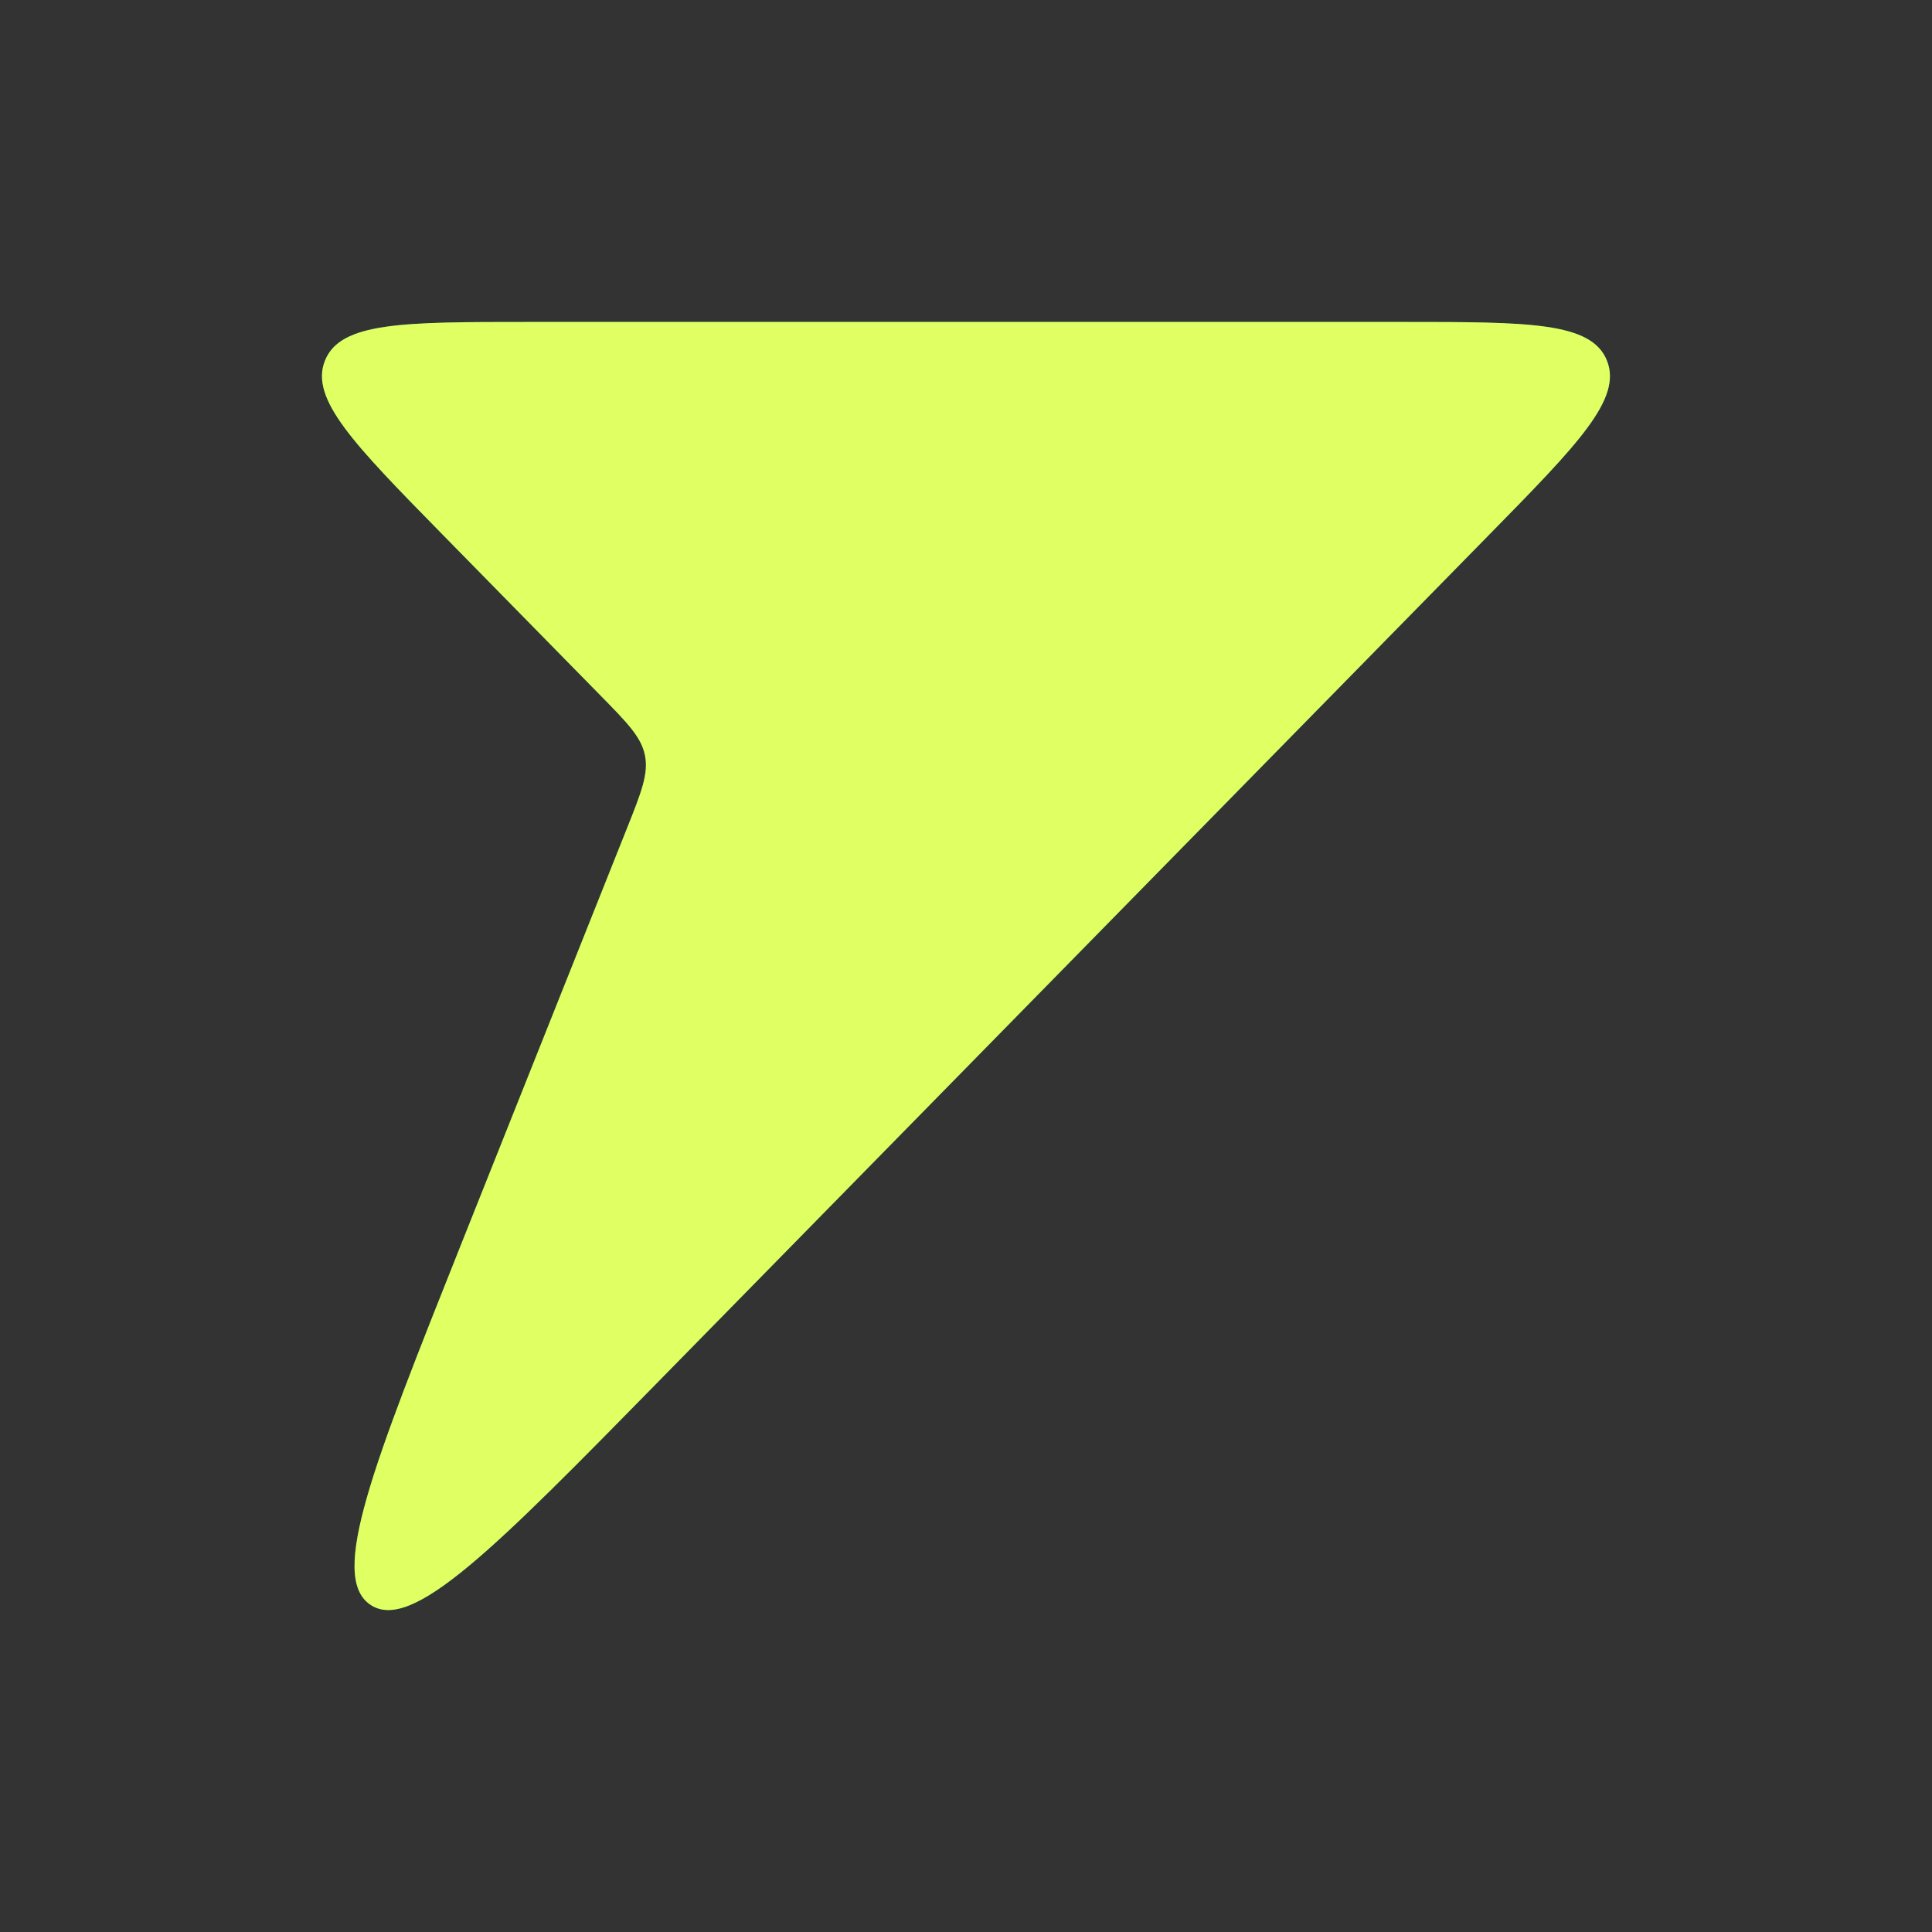
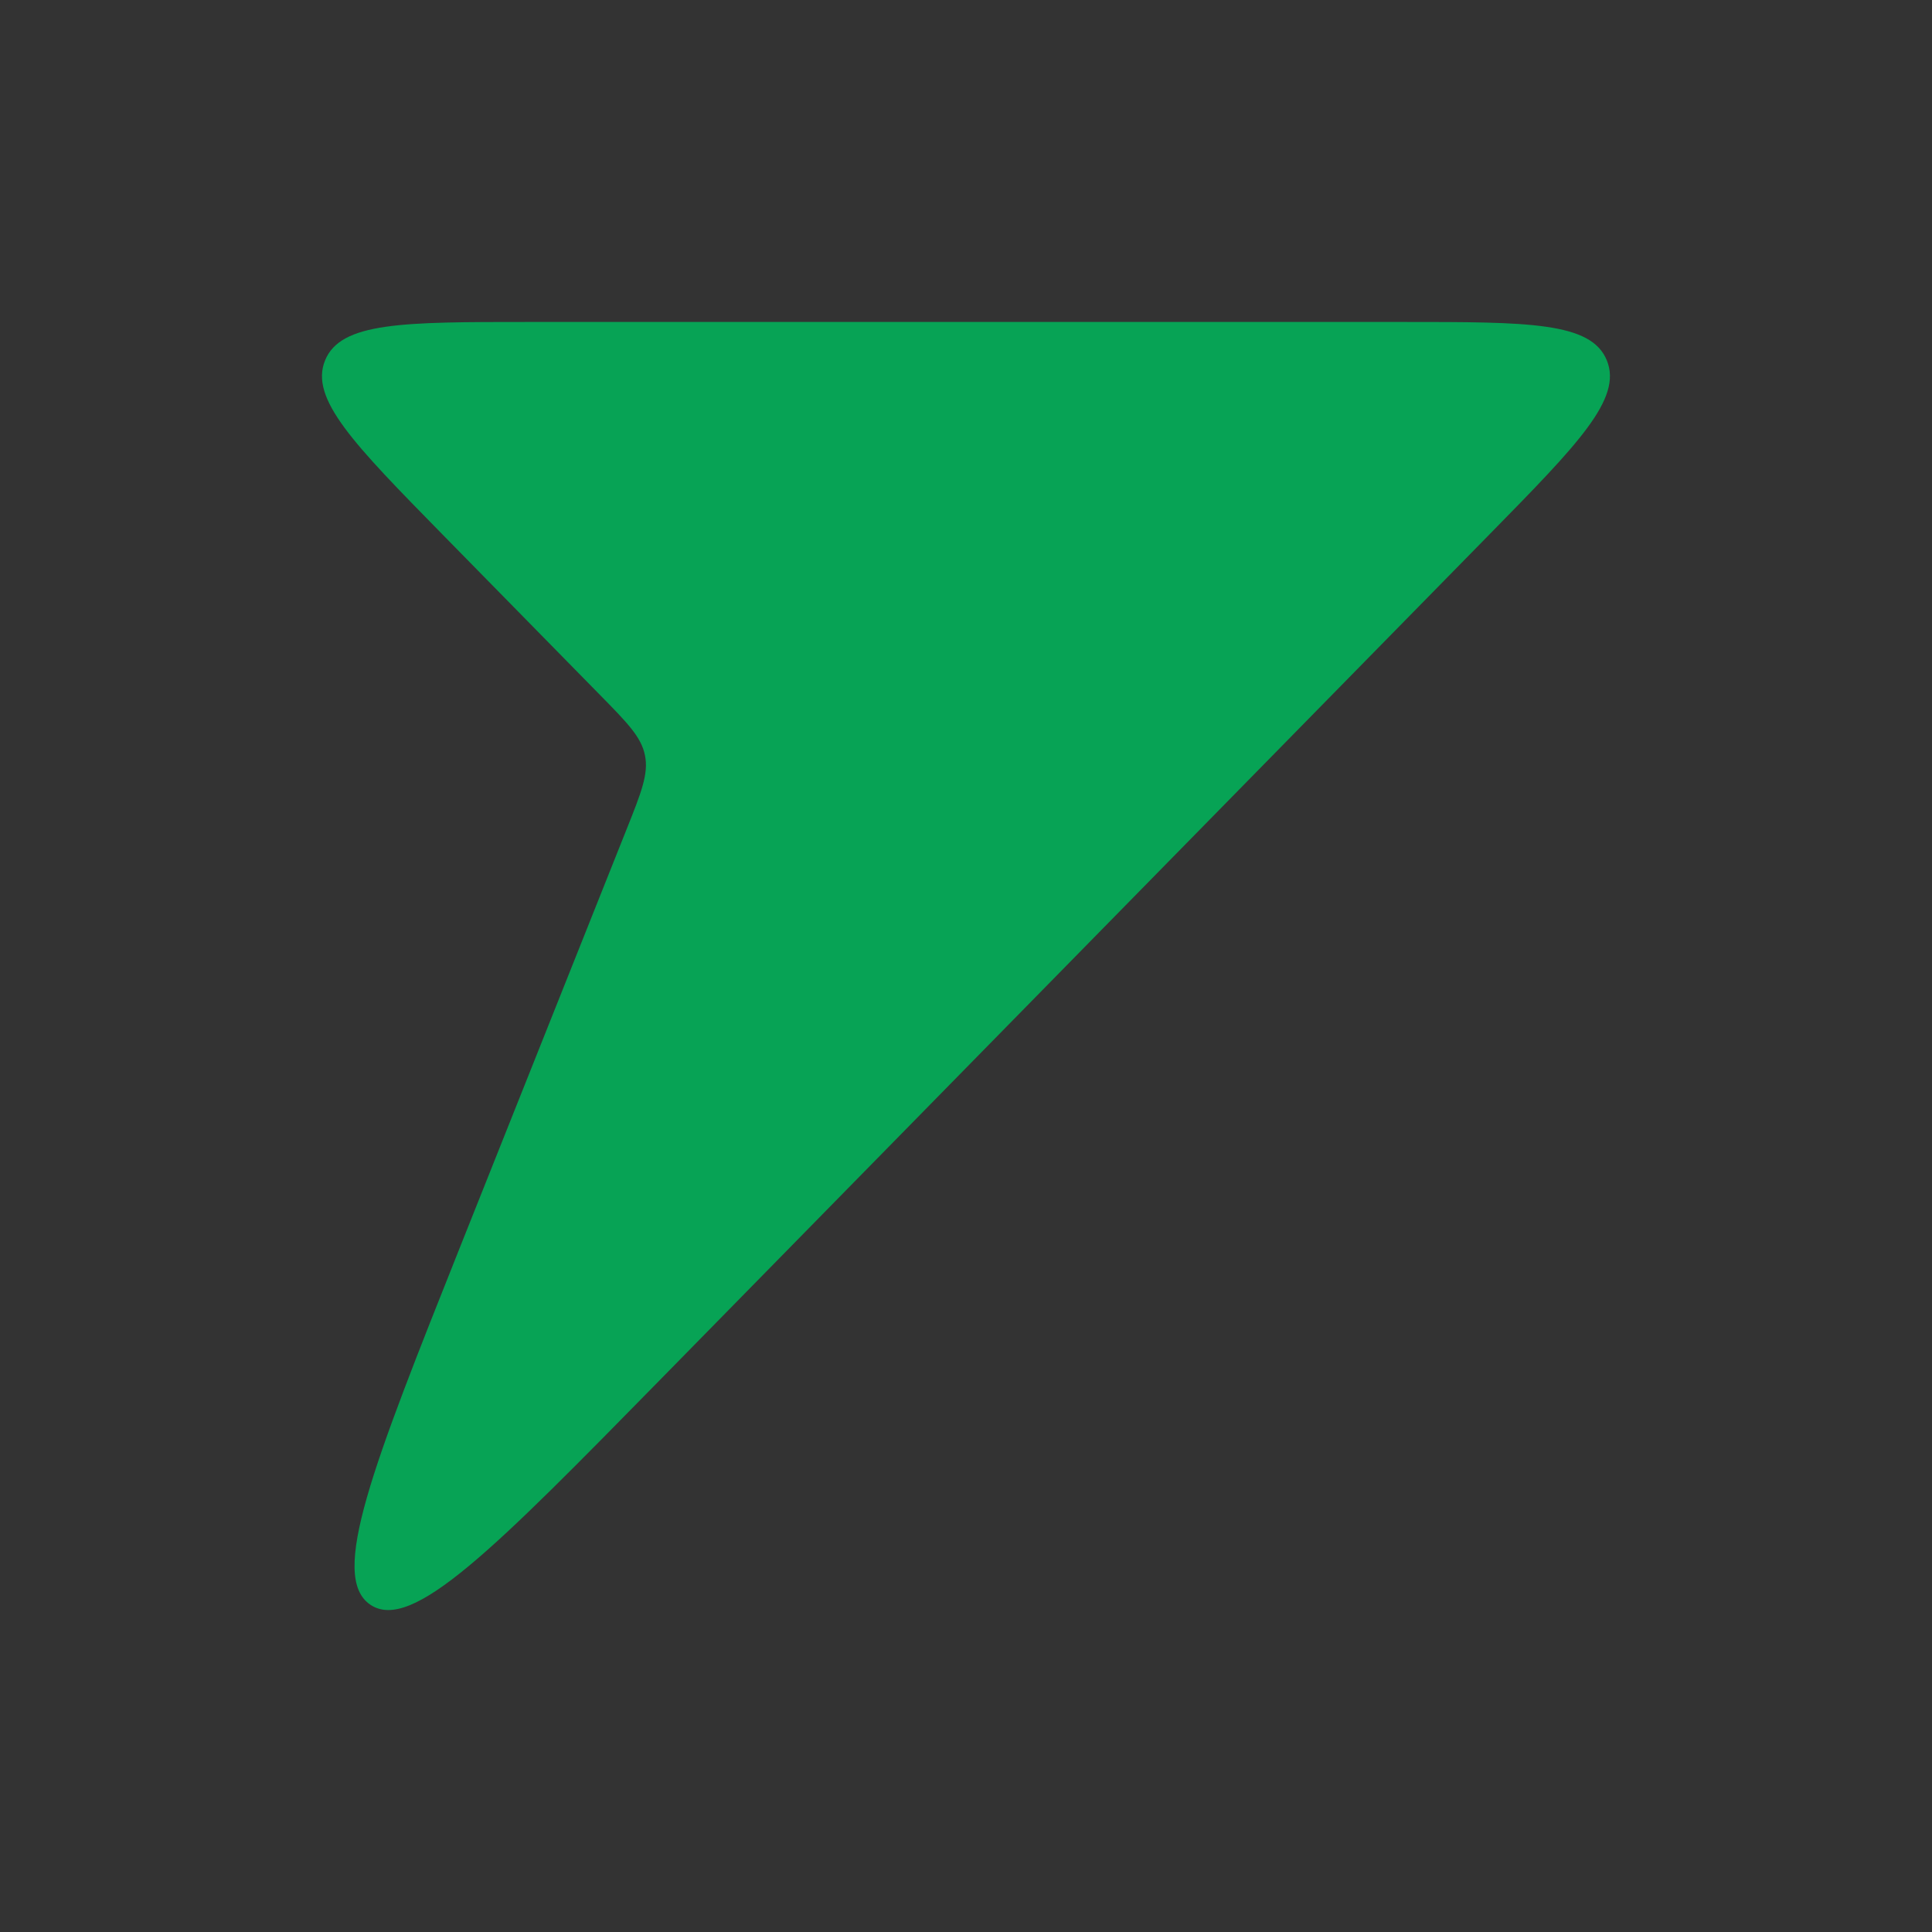
<svg xmlns="http://www.w3.org/2000/svg" width="20" height="20" viewBox="0 0 20 20" fill="none">
  <rect x="0" y="0" width="20" height="20" fill="#333333" stroke="none" />
  <path d="M14.527 3.333H5.472C4.175 3.333 3.526 3.333 3.365 3.731C3.203 4.128 3.662 4.596 4.579 5.531L6.209 7.192C6.496 7.484 6.64 7.631 6.677 7.821C6.715 8.011 6.639 8.203 6.486 8.586L4.771 12.888C3.859 15.177 3.403 16.321 3.834 16.612C4.264 16.903 5.121 16.029 6.834 14.283L15.42 5.531C16.337 4.596 16.796 4.128 16.634 3.731C16.473 3.333 15.824 3.333 14.527 3.333Z" fill="#07A355" />
-   <path d="M14.527 3.333H5.472C4.175 3.333 3.526 3.333 3.365 3.731C3.203 4.128 3.662 4.596 4.579 5.531L6.209 7.192C6.496 7.484 6.64 7.631 6.677 7.821C6.715 8.011 6.639 8.203 6.486 8.586L4.771 12.888C3.859 15.177 3.403 16.321 3.834 16.612C4.264 16.903 5.121 16.029 6.834 14.283L15.42 5.531C16.337 4.596 16.796 4.128 16.634 3.731C16.473 3.333 15.824 3.333 14.527 3.333Z" fill="#E0FF63" />
</svg>